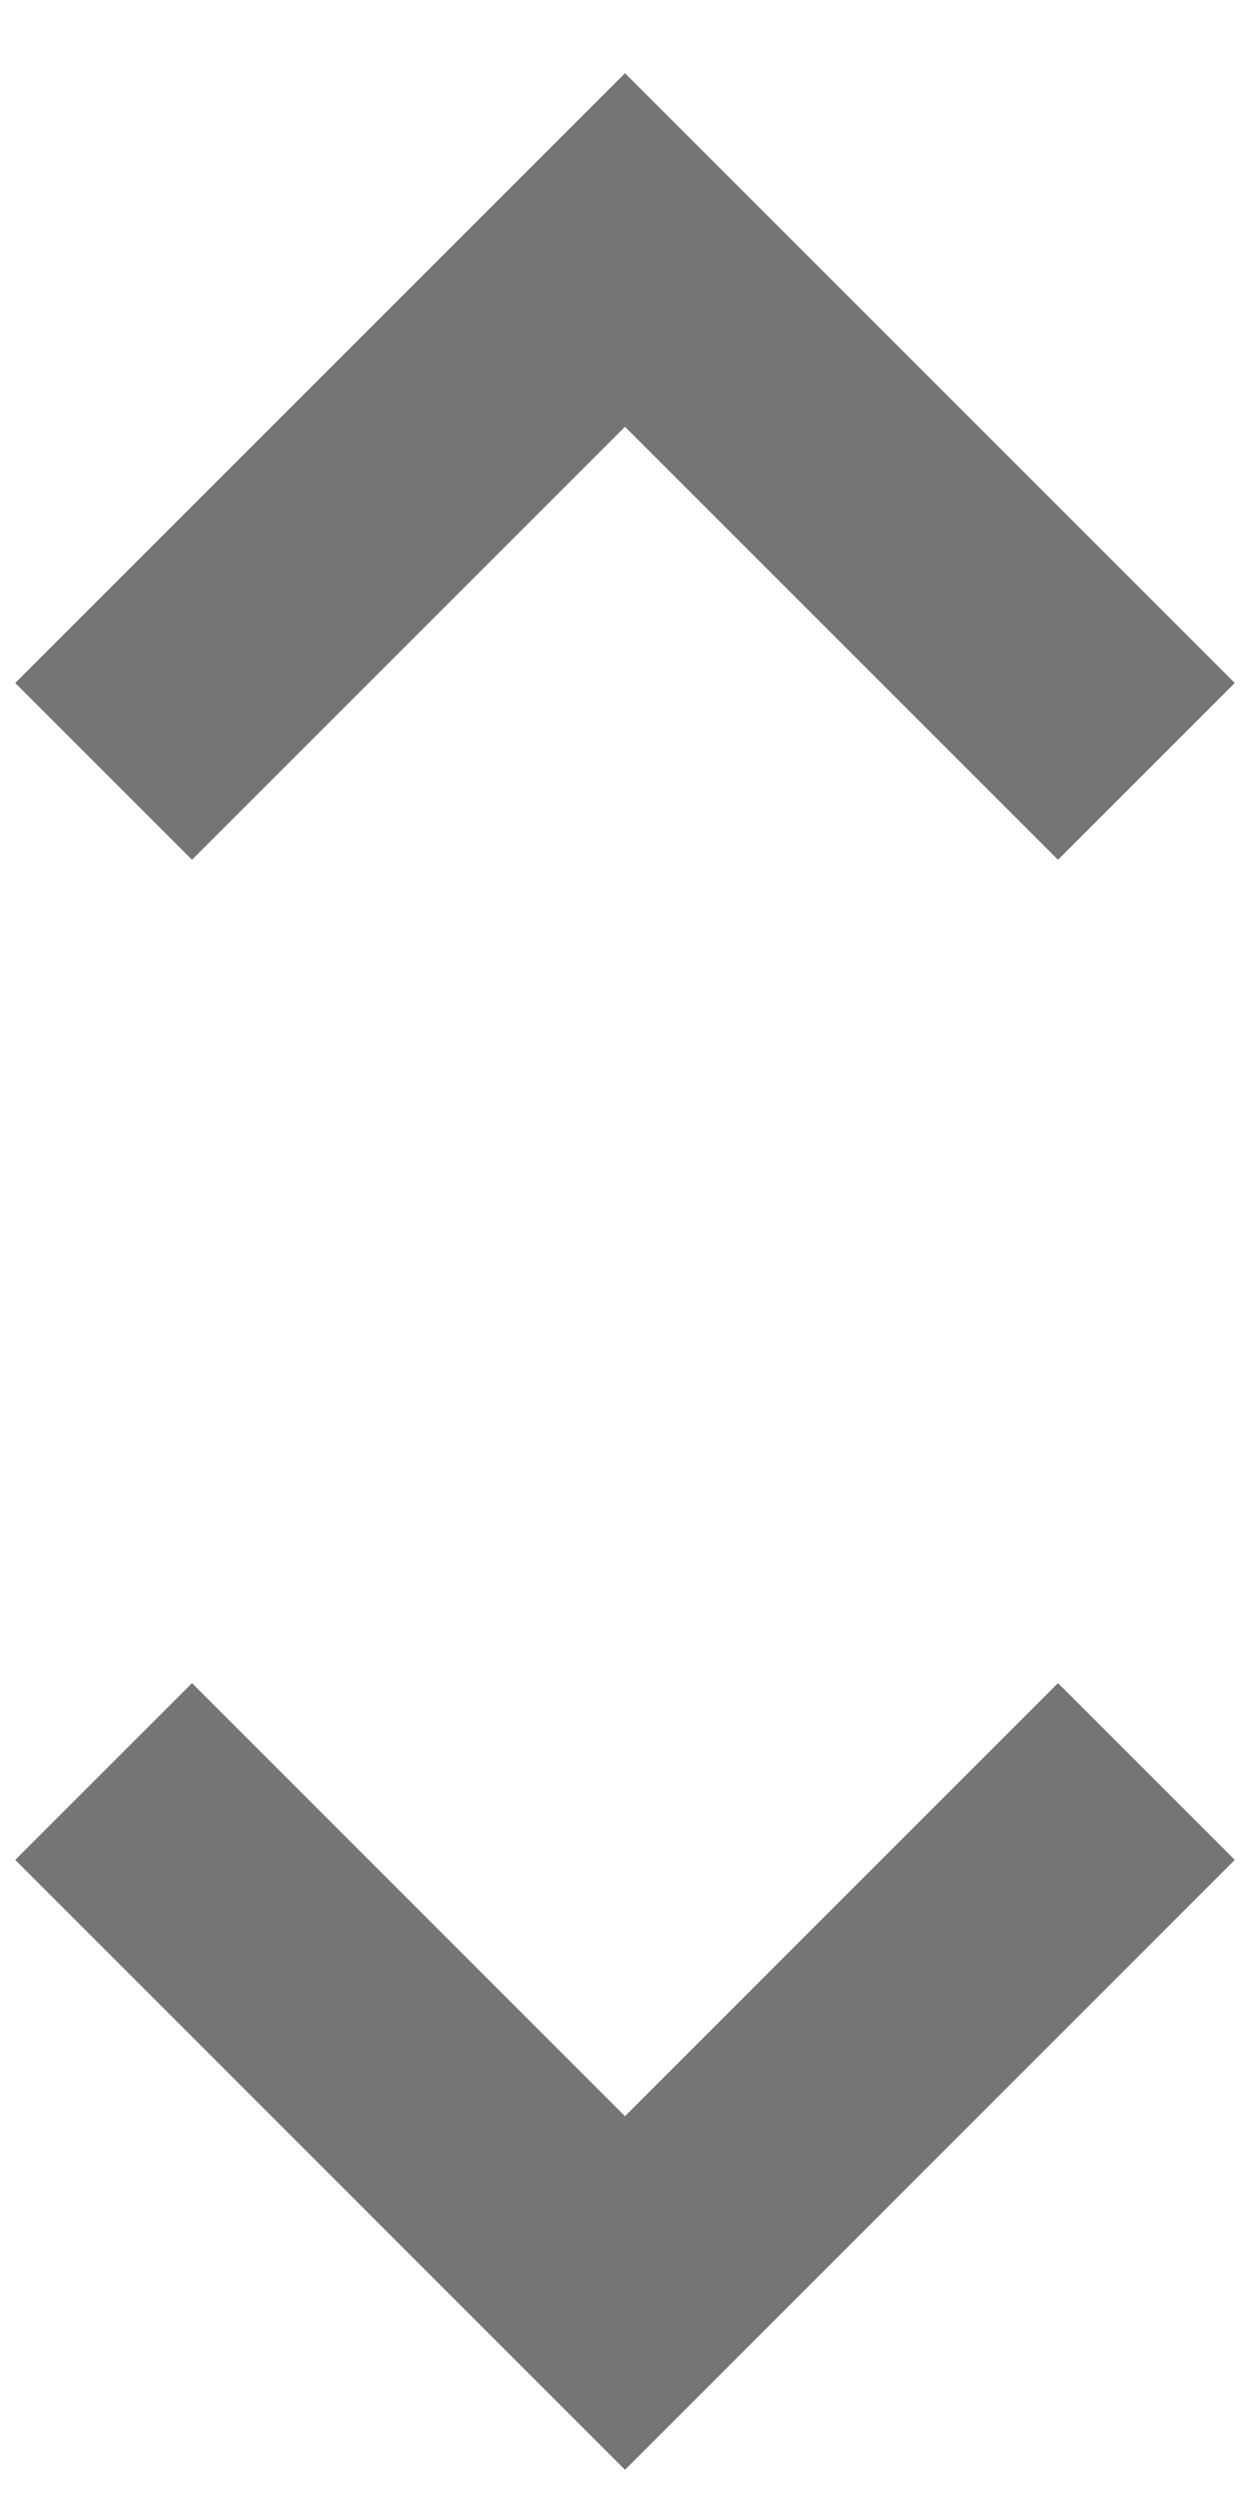
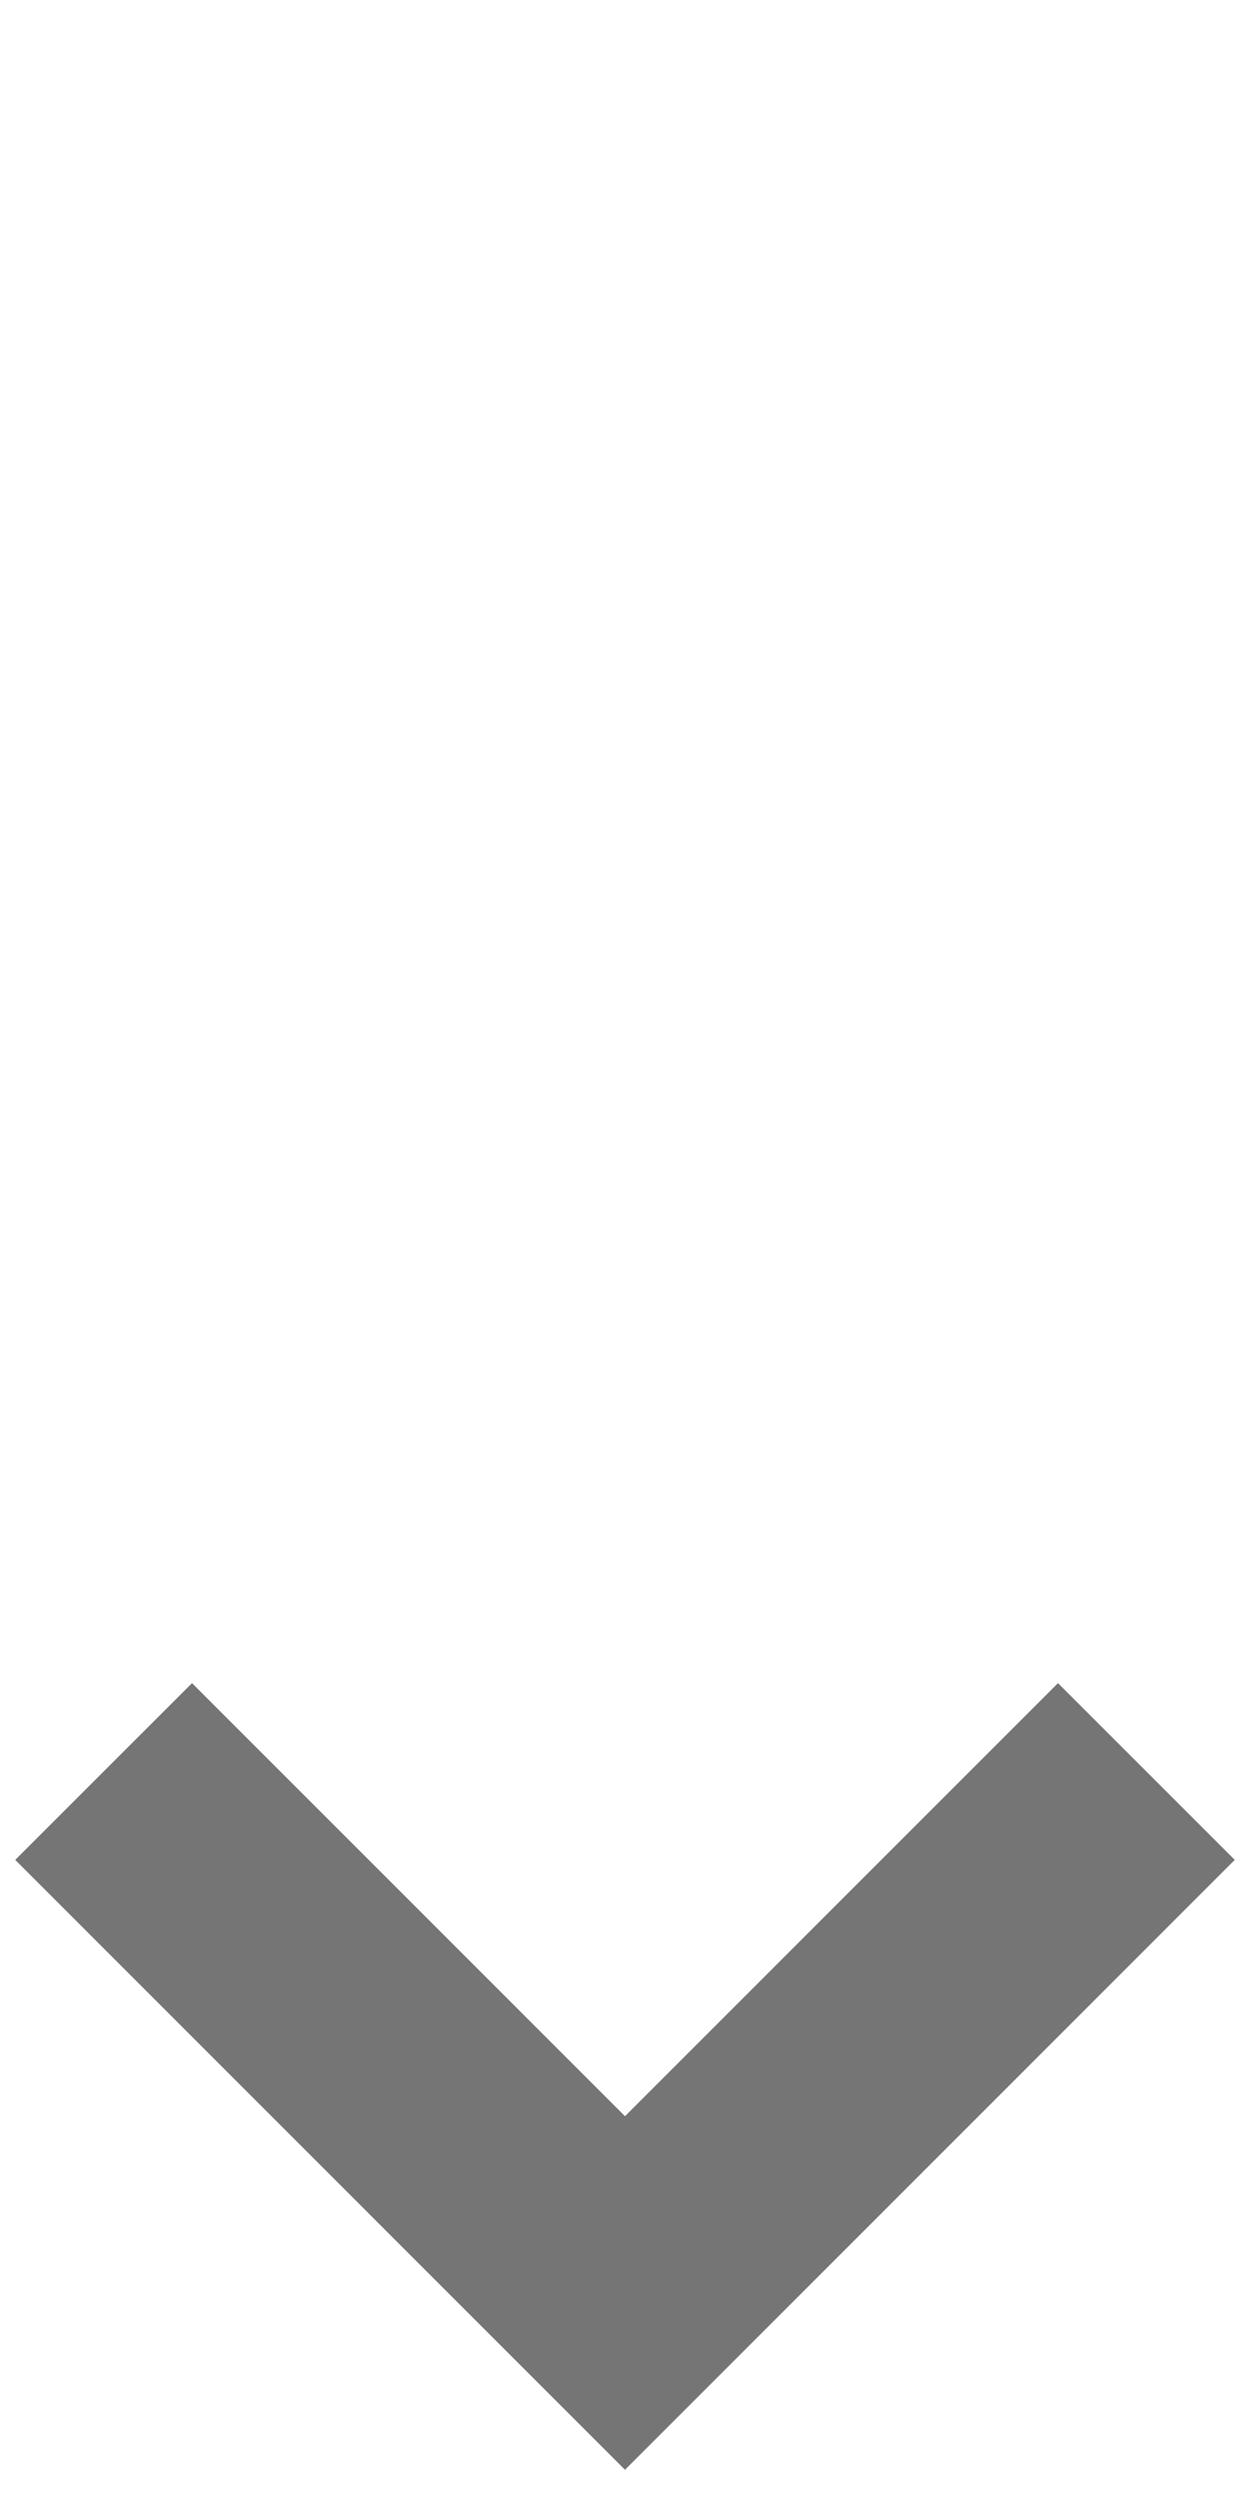
<svg xmlns="http://www.w3.org/2000/svg" width="10" height="20" viewBox="0 0 10 20" fill="none">
-   <path d="M9.171 6.171L5 2L0.829 6.171" stroke="#757575" stroke-width="2" />
  <path d="M9.171 14.172L5 18.344L0.829 14.172" stroke="#757575" stroke-width="2" />
</svg>